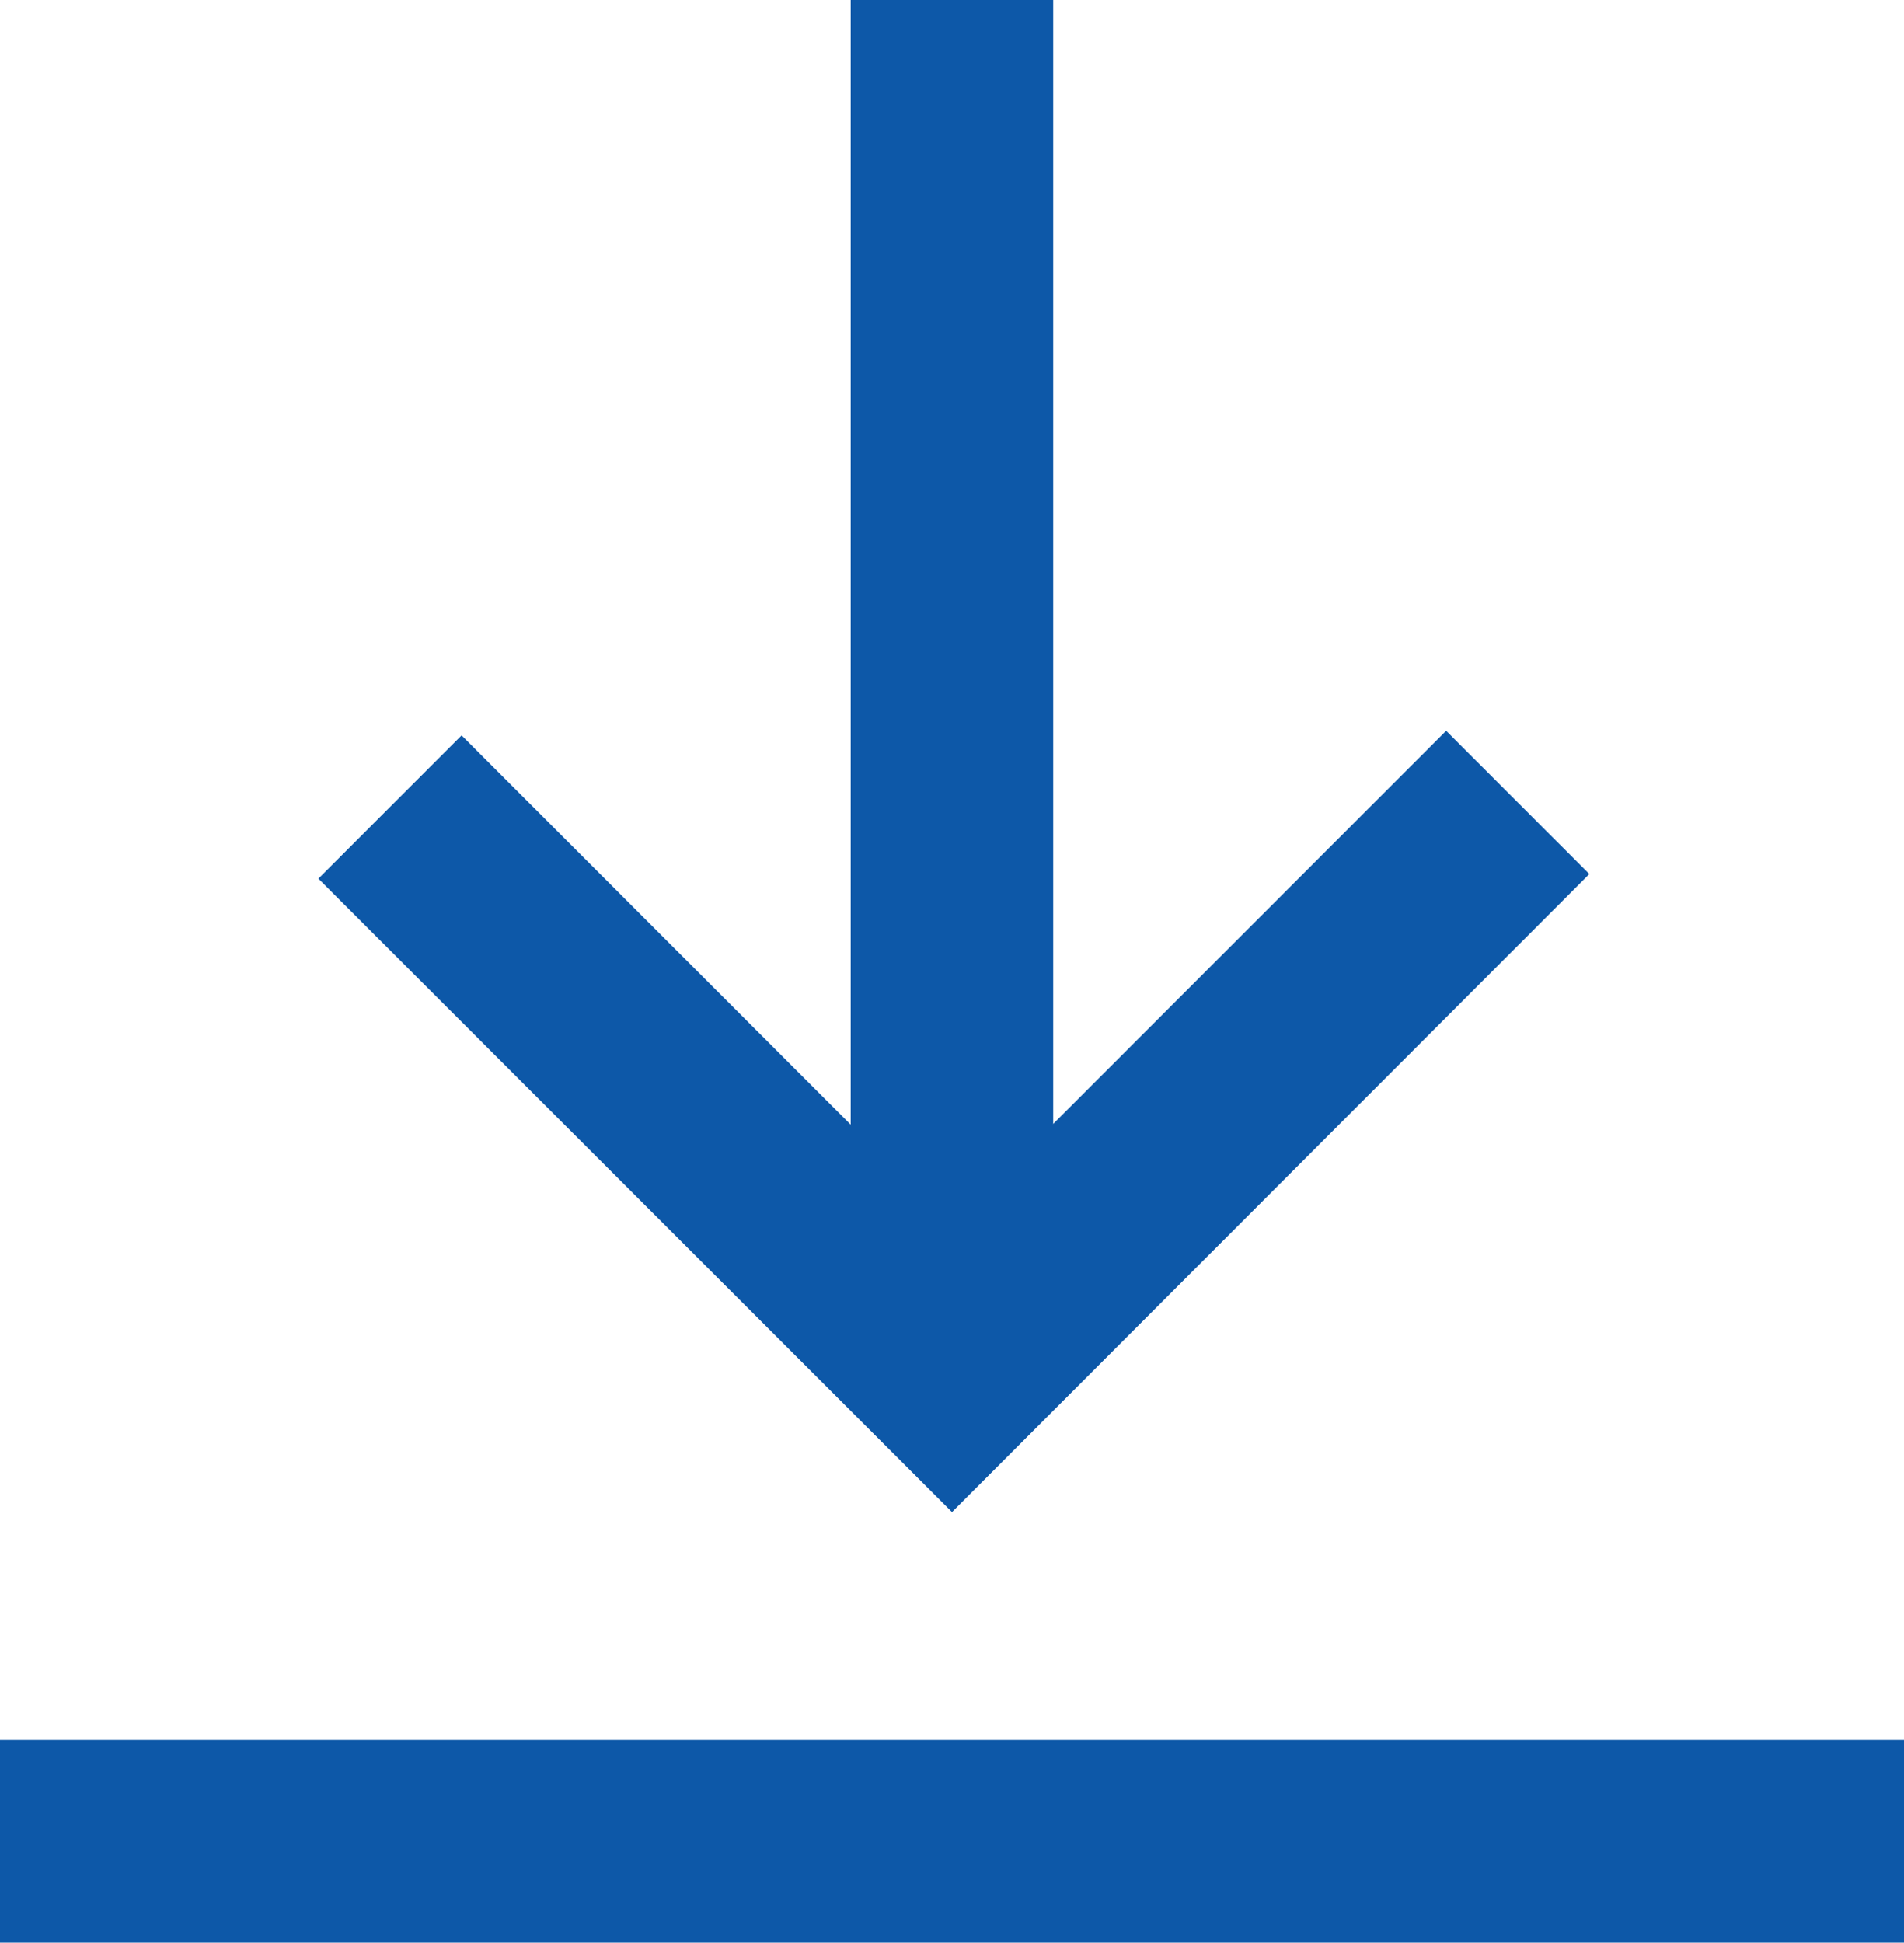
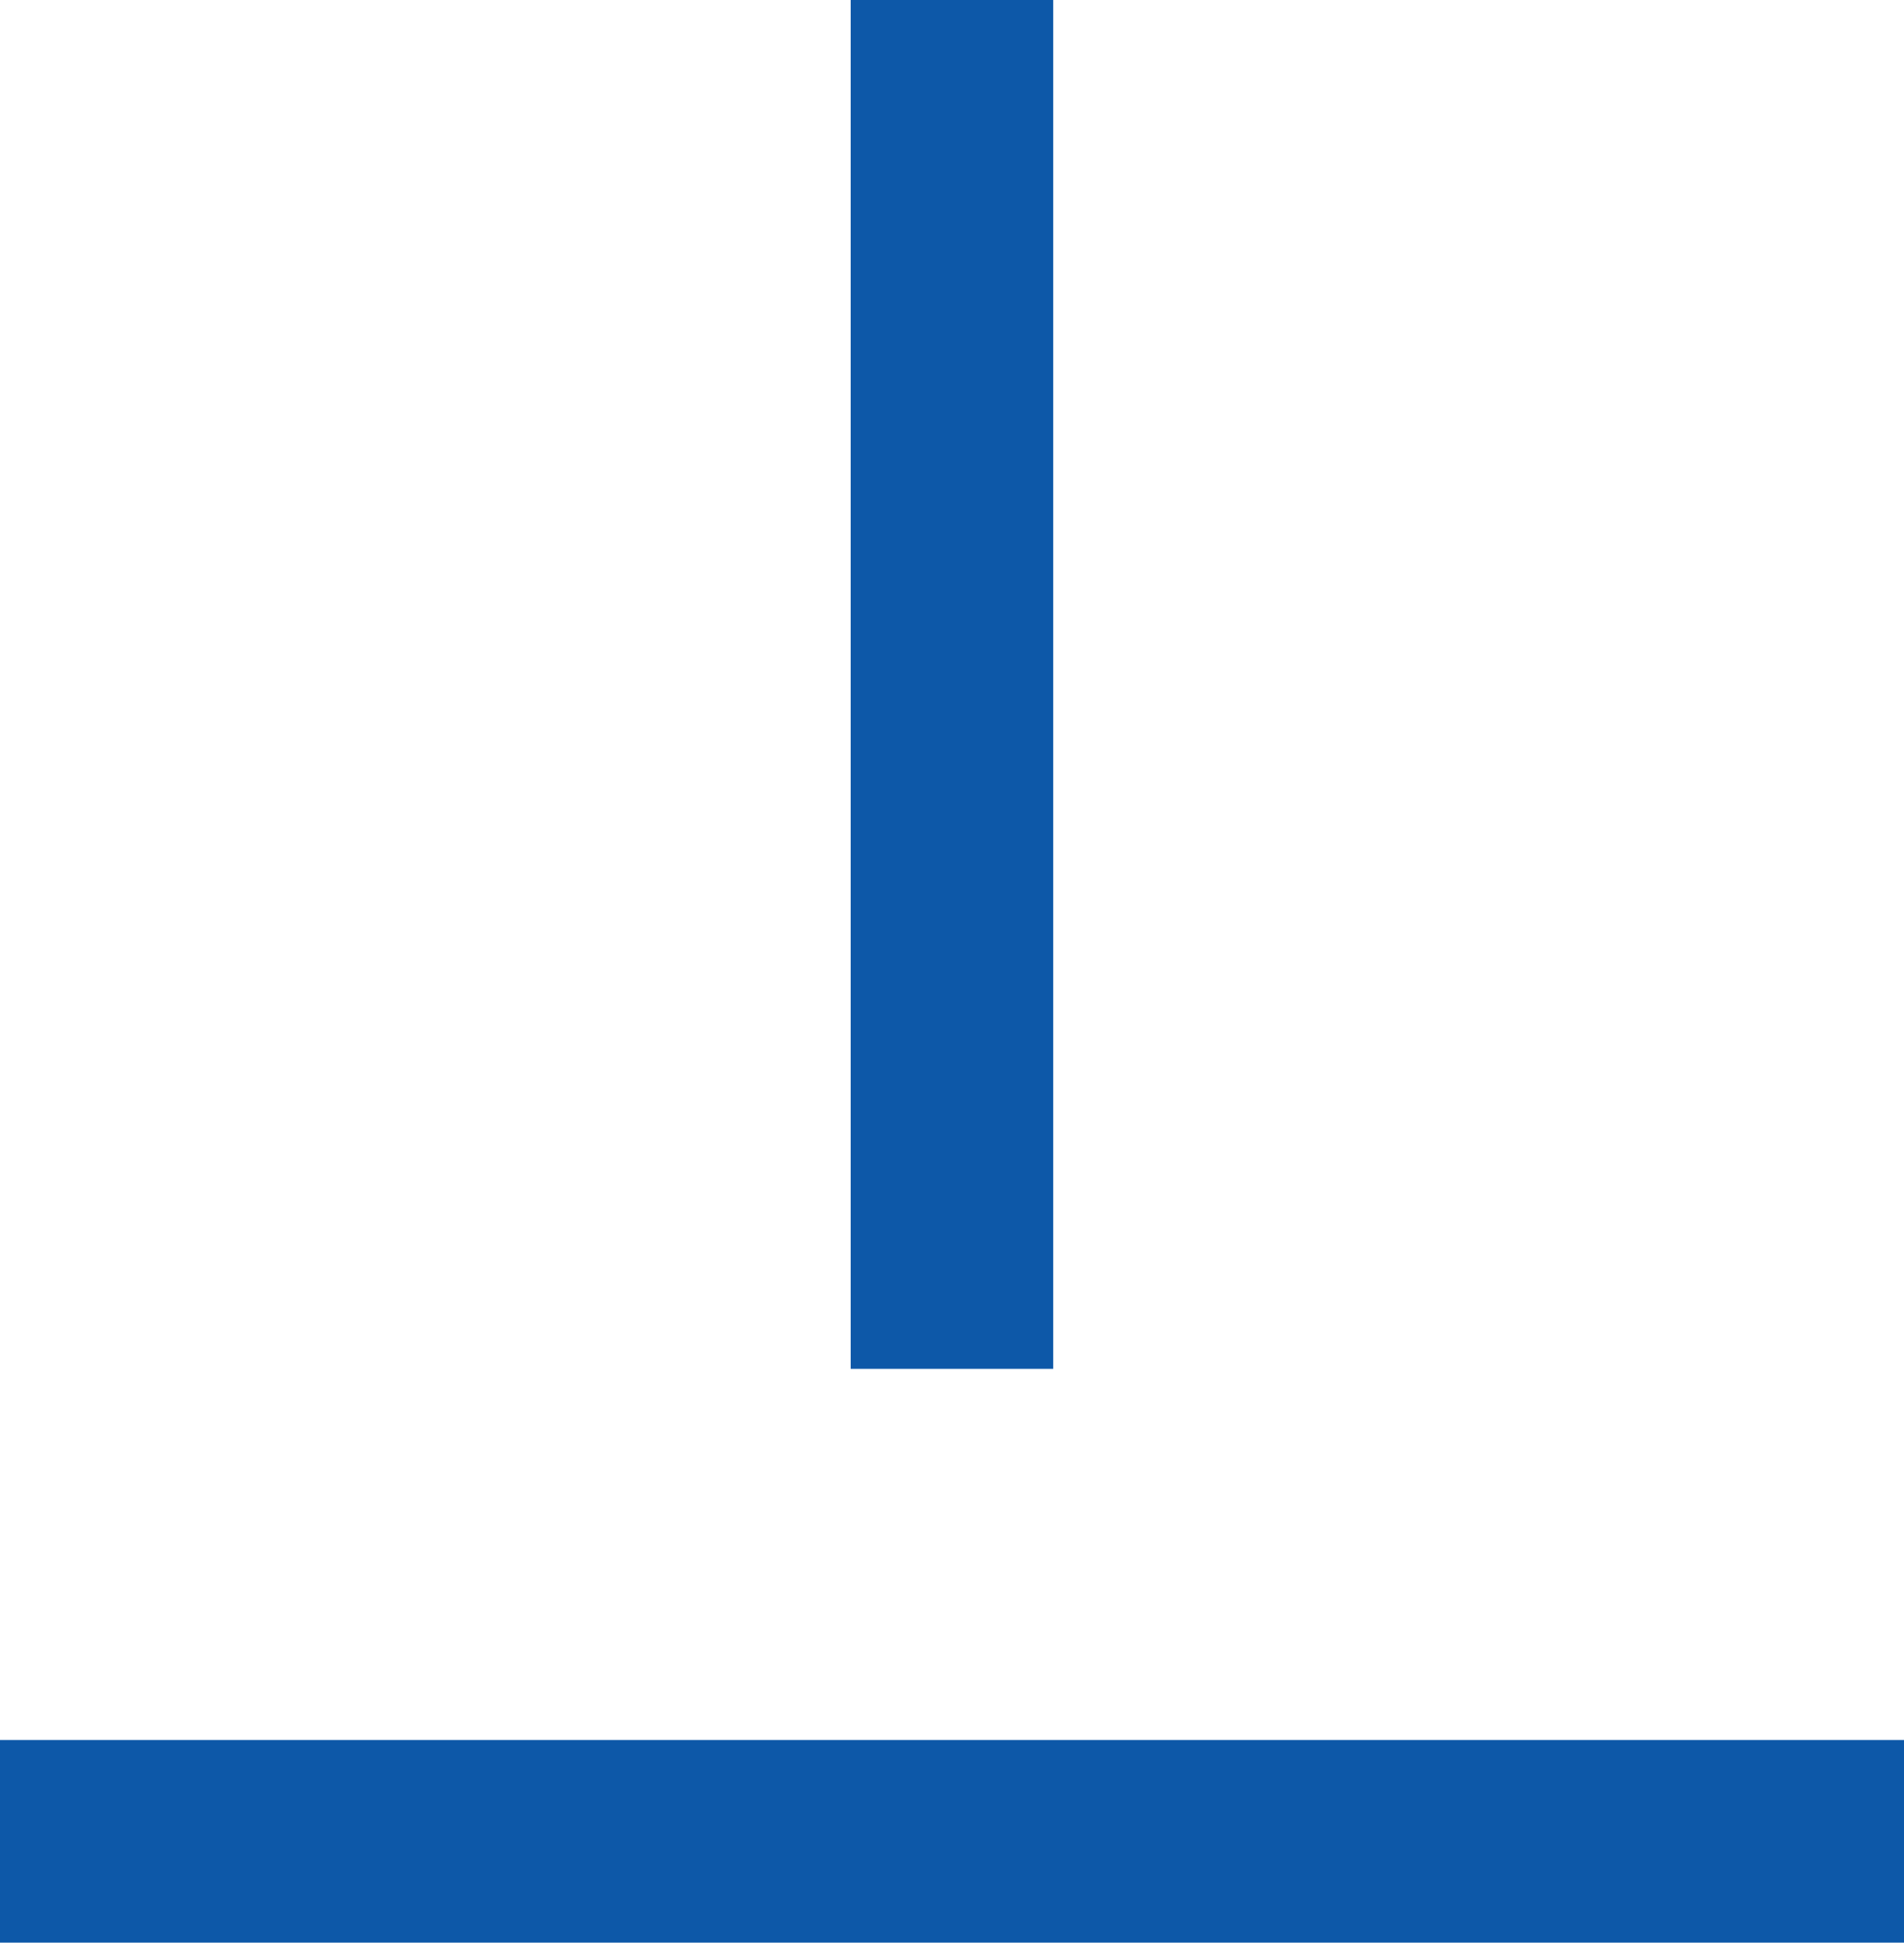
<svg xmlns="http://www.w3.org/2000/svg" width="17.366" height="17.71" viewBox="0 0 17.366 17.71">
  <rect width="17.366" height="1.847" transform="translate(0 15.863)" fill="#0d58a8" />
  <rect width="1.847" height="12.479" transform="translate(7.759)" fill="#0d58a8" />
-   <path d="M97.079,216.309,91.3,210.534l1.306-1.306,4.469,4.469,4.511-4.511,1.306,1.306Z" transform="translate(-88.396 -202.524)" fill="#0d58a8" />
</svg>